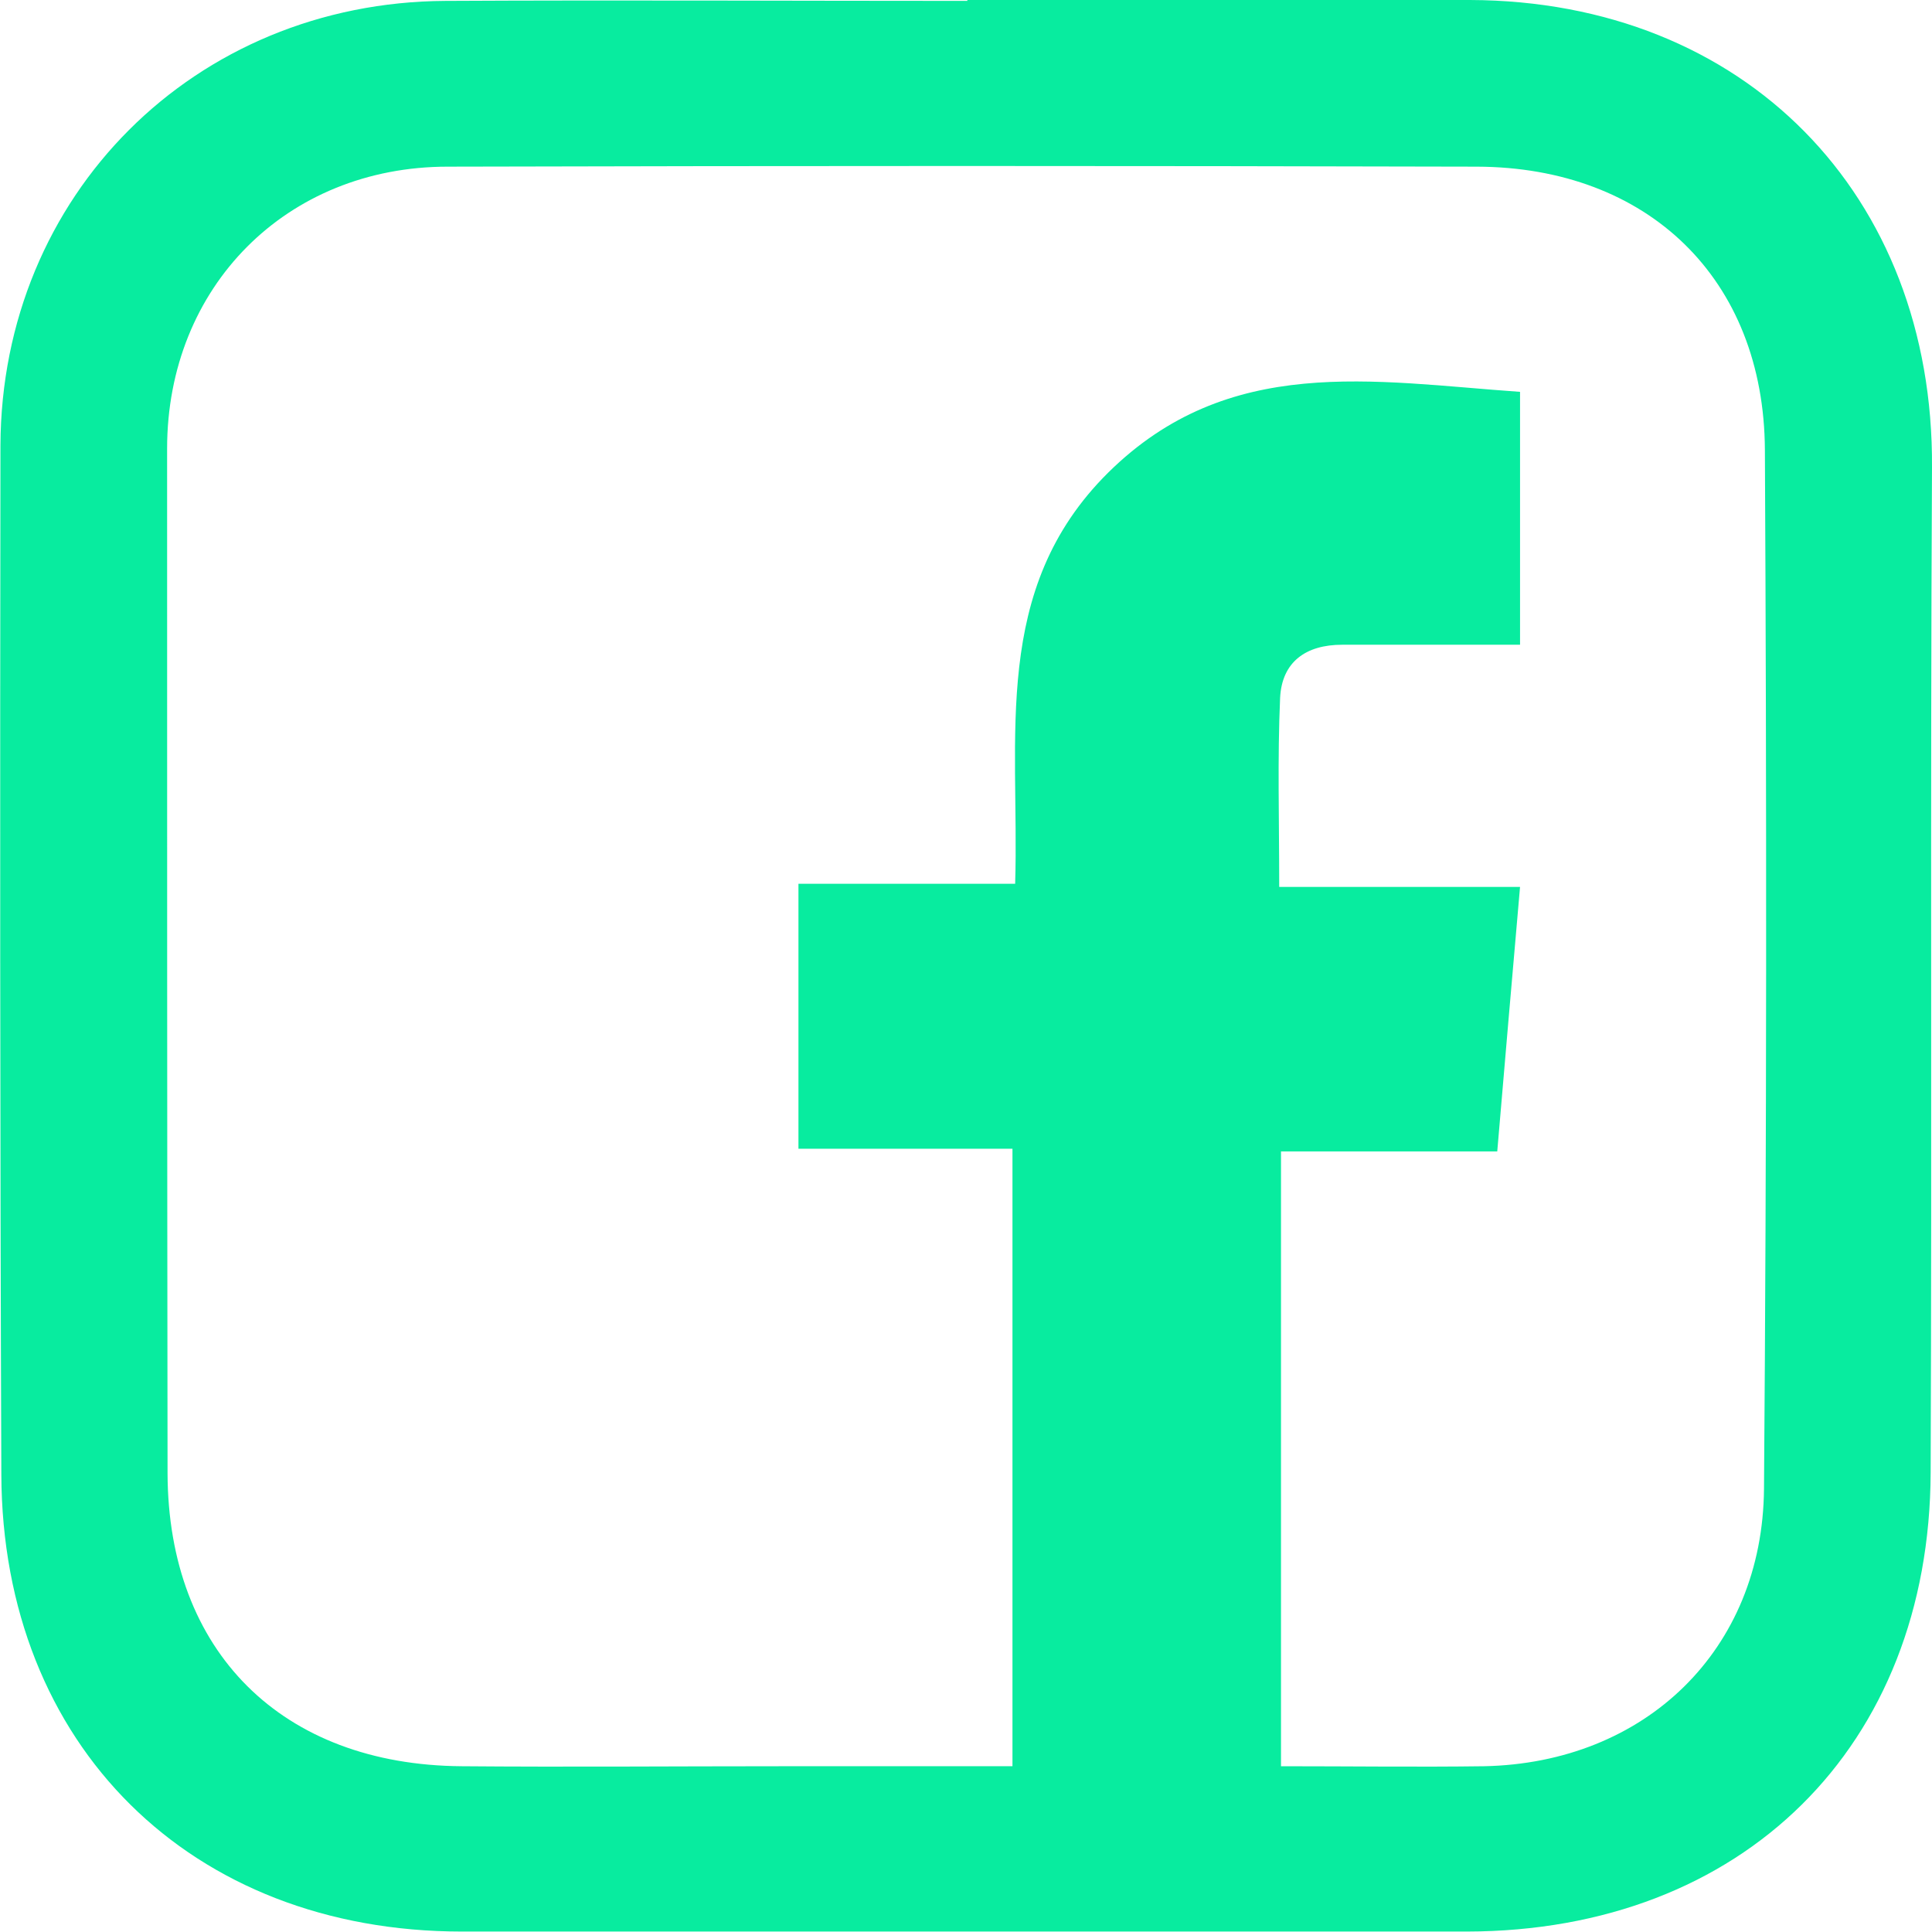
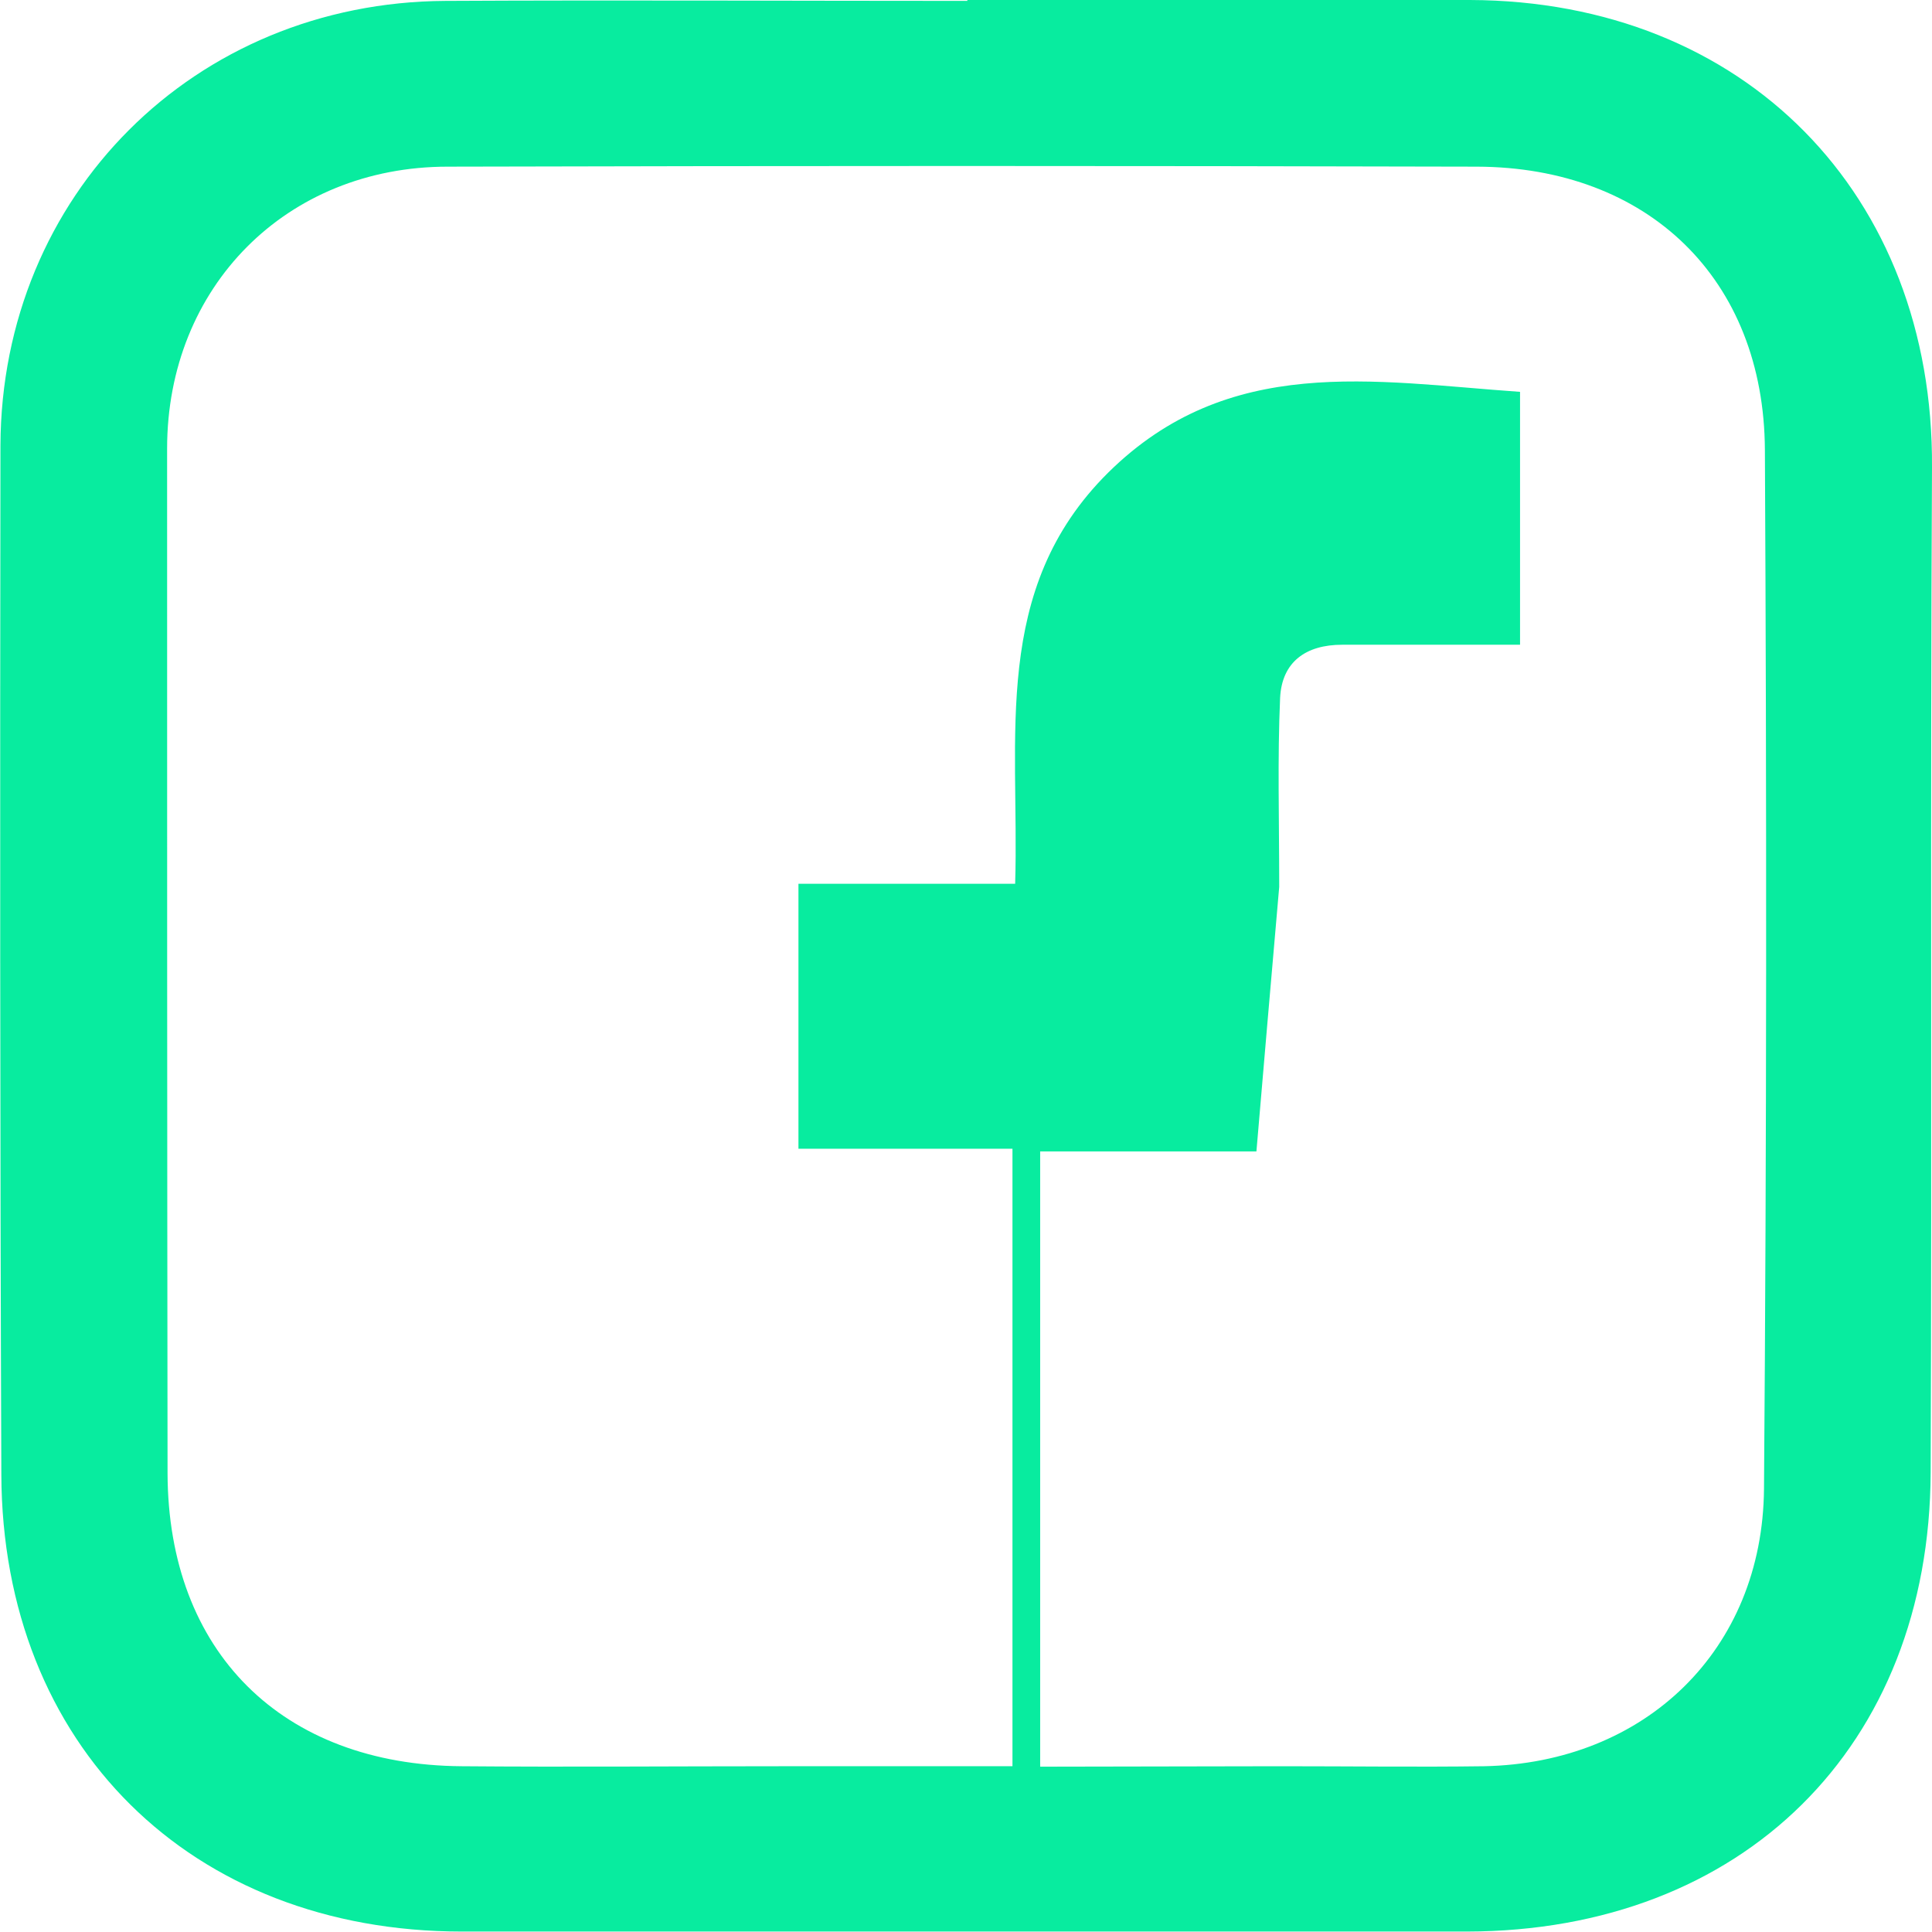
<svg xmlns="http://www.w3.org/2000/svg" id="Layer_2" data-name="Layer 2" viewBox="0 0 43.24 43.24">
  <defs>
    <style>      .cls-1 {        fill: #08ec9f;        stroke-width: 0px;      }    </style>
  </defs>
  <g id="Layer_1-2" data-name="Layer 1">
-     <path class="cls-1" d="M21.65,0c3.75,0,7.5-.01,11.25,0,6.14.02,10.38,4.35,10.34,10.46-.04,7.5,0,14.99-.03,22.49-.02,6.14-4.21,10.27-10.38,10.28-7.5,0-15,0-22.49,0-6.07,0-10.29-4.17-10.31-10.23C0,25.32,0,17.65.01,9.97.03,4.37,4.35.05,9.97.02c3.89-.02,7.79,0,11.68,0h0ZM28.66,39.53c1.6,0,3.08.02,4.55,0,3.61-.07,6.24-2.6,6.27-6.21.06-7.75.06-15.5.02-23.25-.02-3.83-2.62-6.33-6.45-6.34-7.68-.02-15.36-.02-23.03,0-3.61,0-6.28,2.69-6.28,6.31,0,7.64,0,15.28.01,22.93.01,4,2.56,6.53,6.58,6.56,2.38.02,4.76,0,7.14,0h5.19v-13.82h-4.79v-5.93h4.85c.1-3.29-.55-6.59,2.08-9.2,2.7-2.67,5.93-2.04,9.22-1.81v5.66c-1.39,0-2.68,0-3.98,0-.81,0-1.35.38-1.39,1.19-.06,1.36-.02,2.72-.02,4.23h5.39c-.18,2.05-.34,3.93-.51,5.92h-4.84v13.77Z" />
+     <path class="cls-1" d="M21.65,0c3.75,0,7.5-.01,11.25,0,6.14.02,10.38,4.35,10.34,10.46-.04,7.5,0,14.99-.03,22.49-.02,6.14-4.21,10.27-10.38,10.28-7.5,0-15,0-22.49,0-6.07,0-10.29-4.17-10.31-10.23C0,25.32,0,17.65.01,9.97.03,4.37,4.35.05,9.97.02c3.89-.02,7.79,0,11.68,0h0ZM28.66,39.53c1.6,0,3.08.02,4.55,0,3.61-.07,6.24-2.6,6.27-6.21.06-7.75.06-15.5.02-23.25-.02-3.83-2.62-6.33-6.45-6.34-7.68-.02-15.36-.02-23.03,0-3.61,0-6.28,2.69-6.28,6.31,0,7.64,0,15.28.01,22.93.01,4,2.56,6.53,6.58,6.56,2.38.02,4.76,0,7.14,0h5.19v-13.82h-4.79v-5.93h4.85c.1-3.29-.55-6.59,2.08-9.2,2.7-2.67,5.93-2.04,9.22-1.81v5.66c-1.39,0-2.68,0-3.98,0-.81,0-1.35.38-1.39,1.19-.06,1.36-.02,2.72-.02,4.23c-.18,2.05-.34,3.93-.51,5.92h-4.84v13.77Z" />
  </g>
</svg>